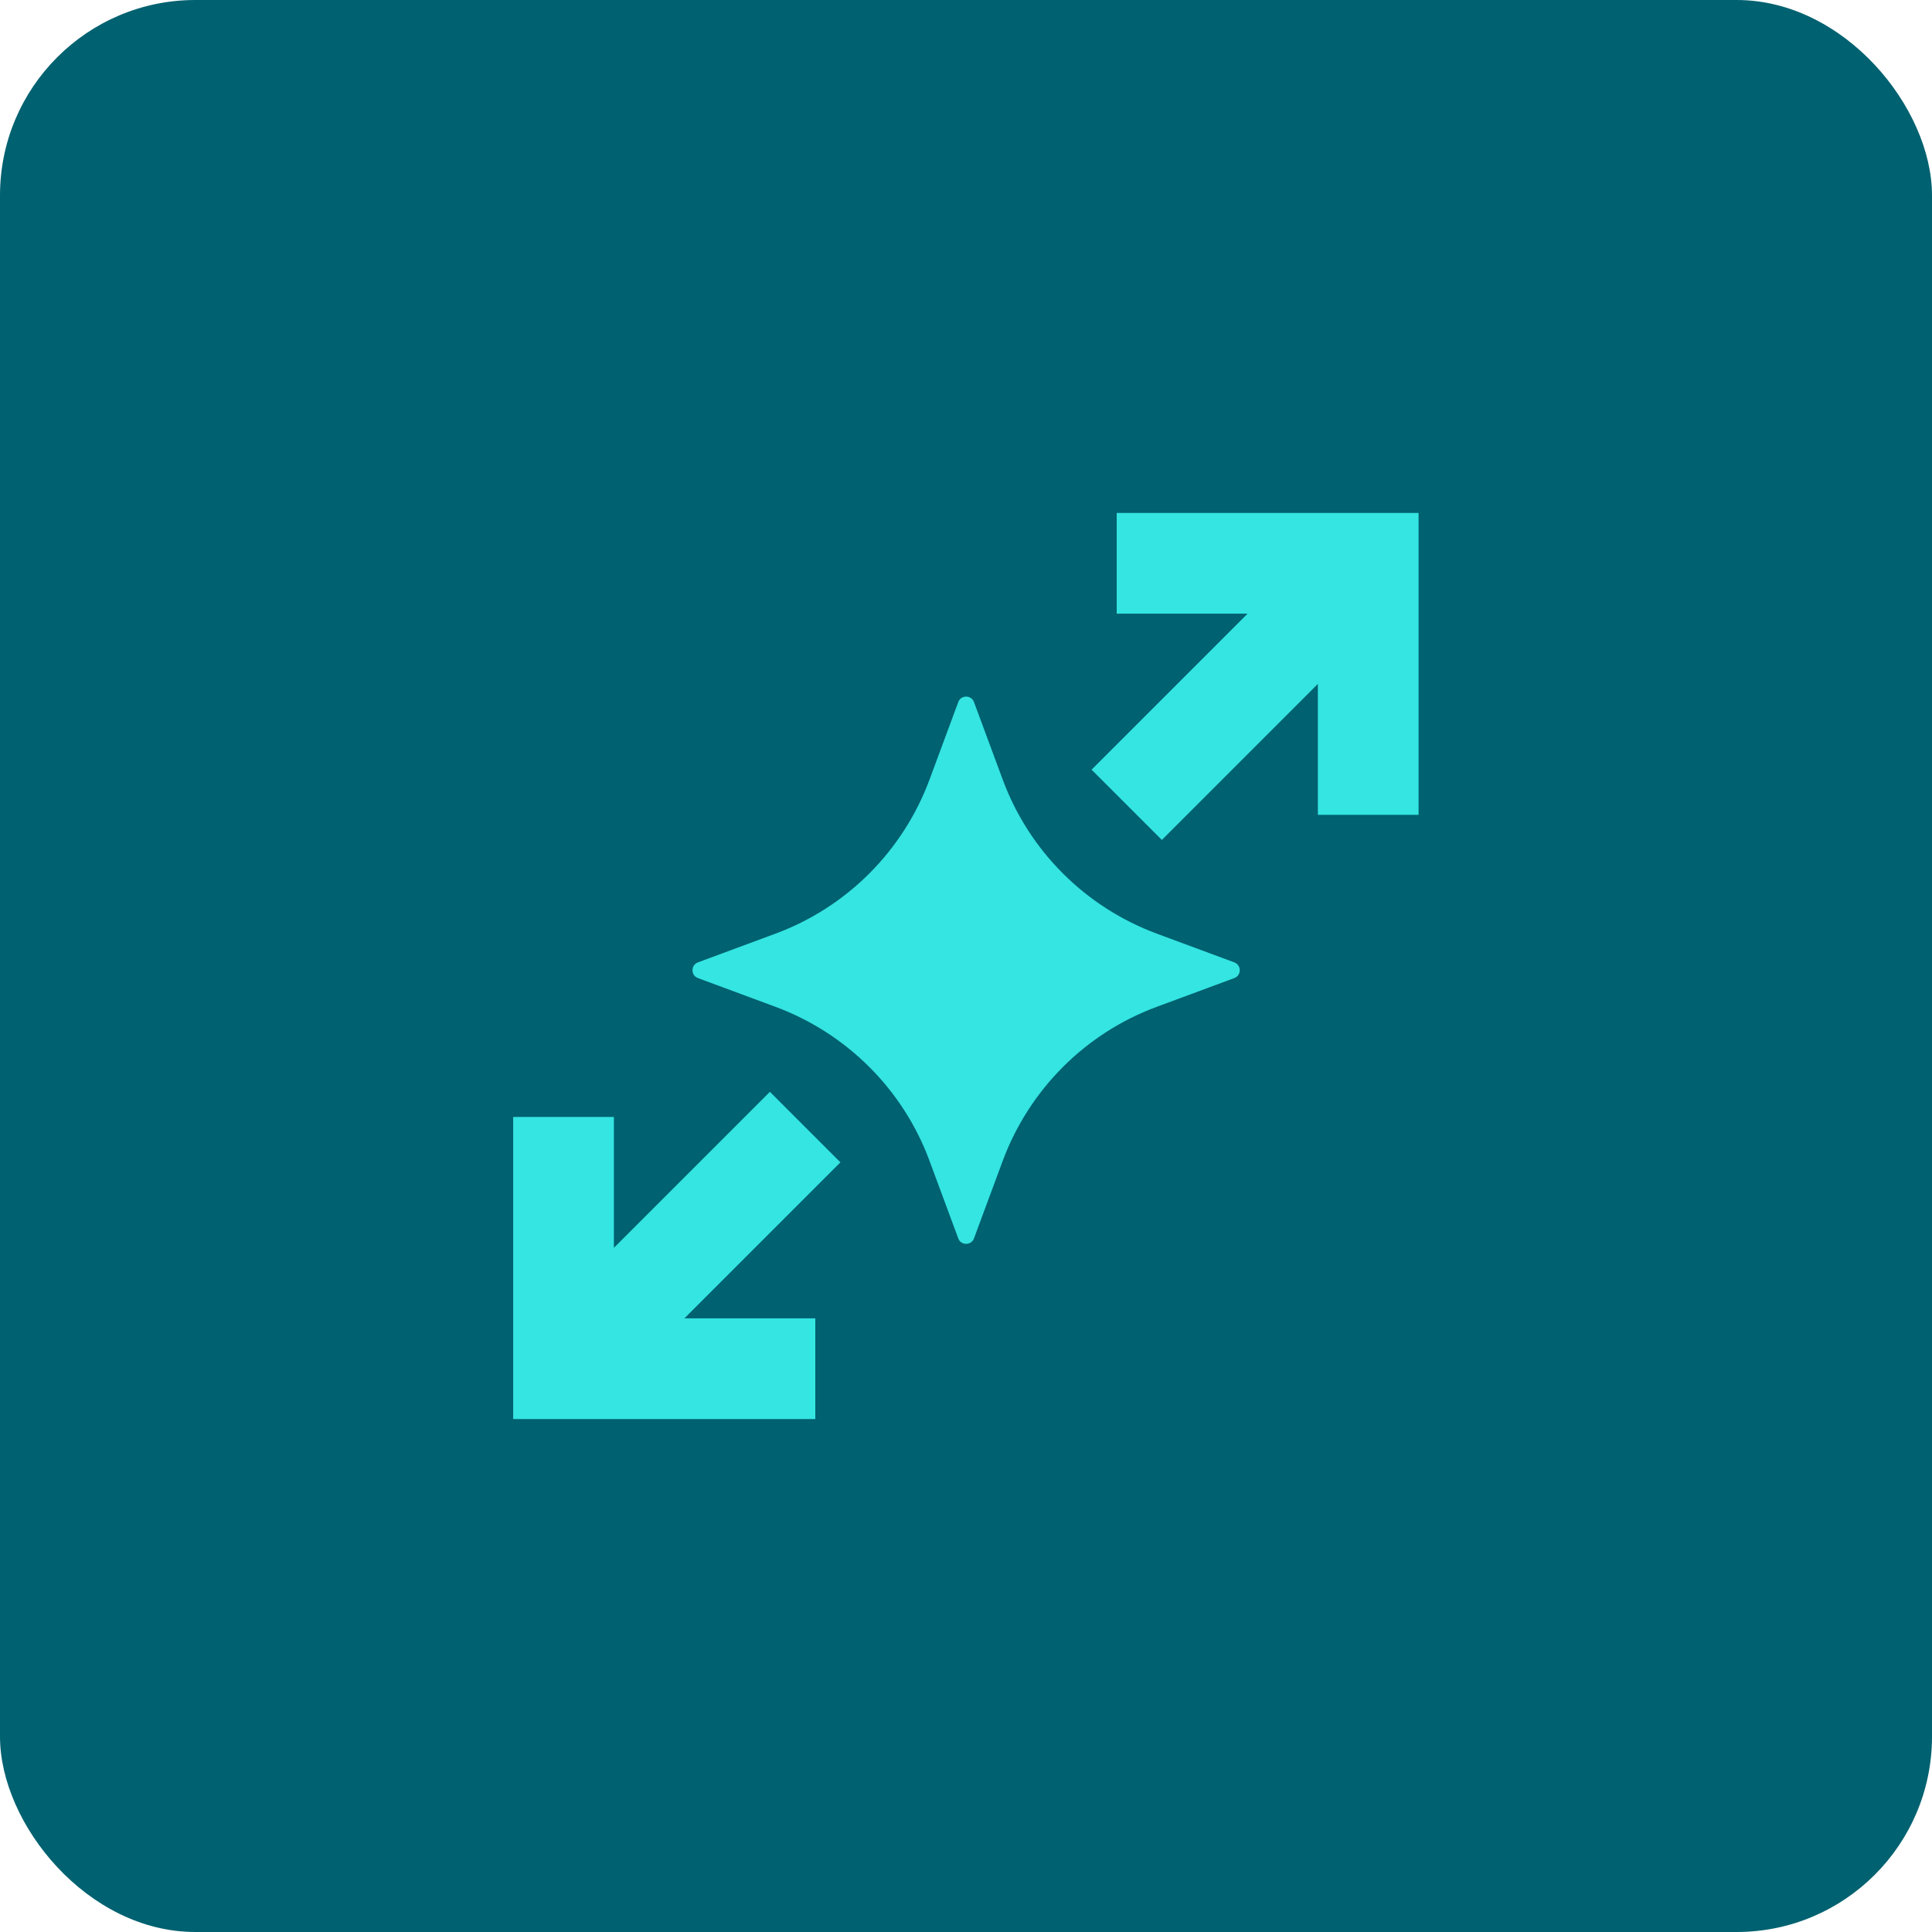
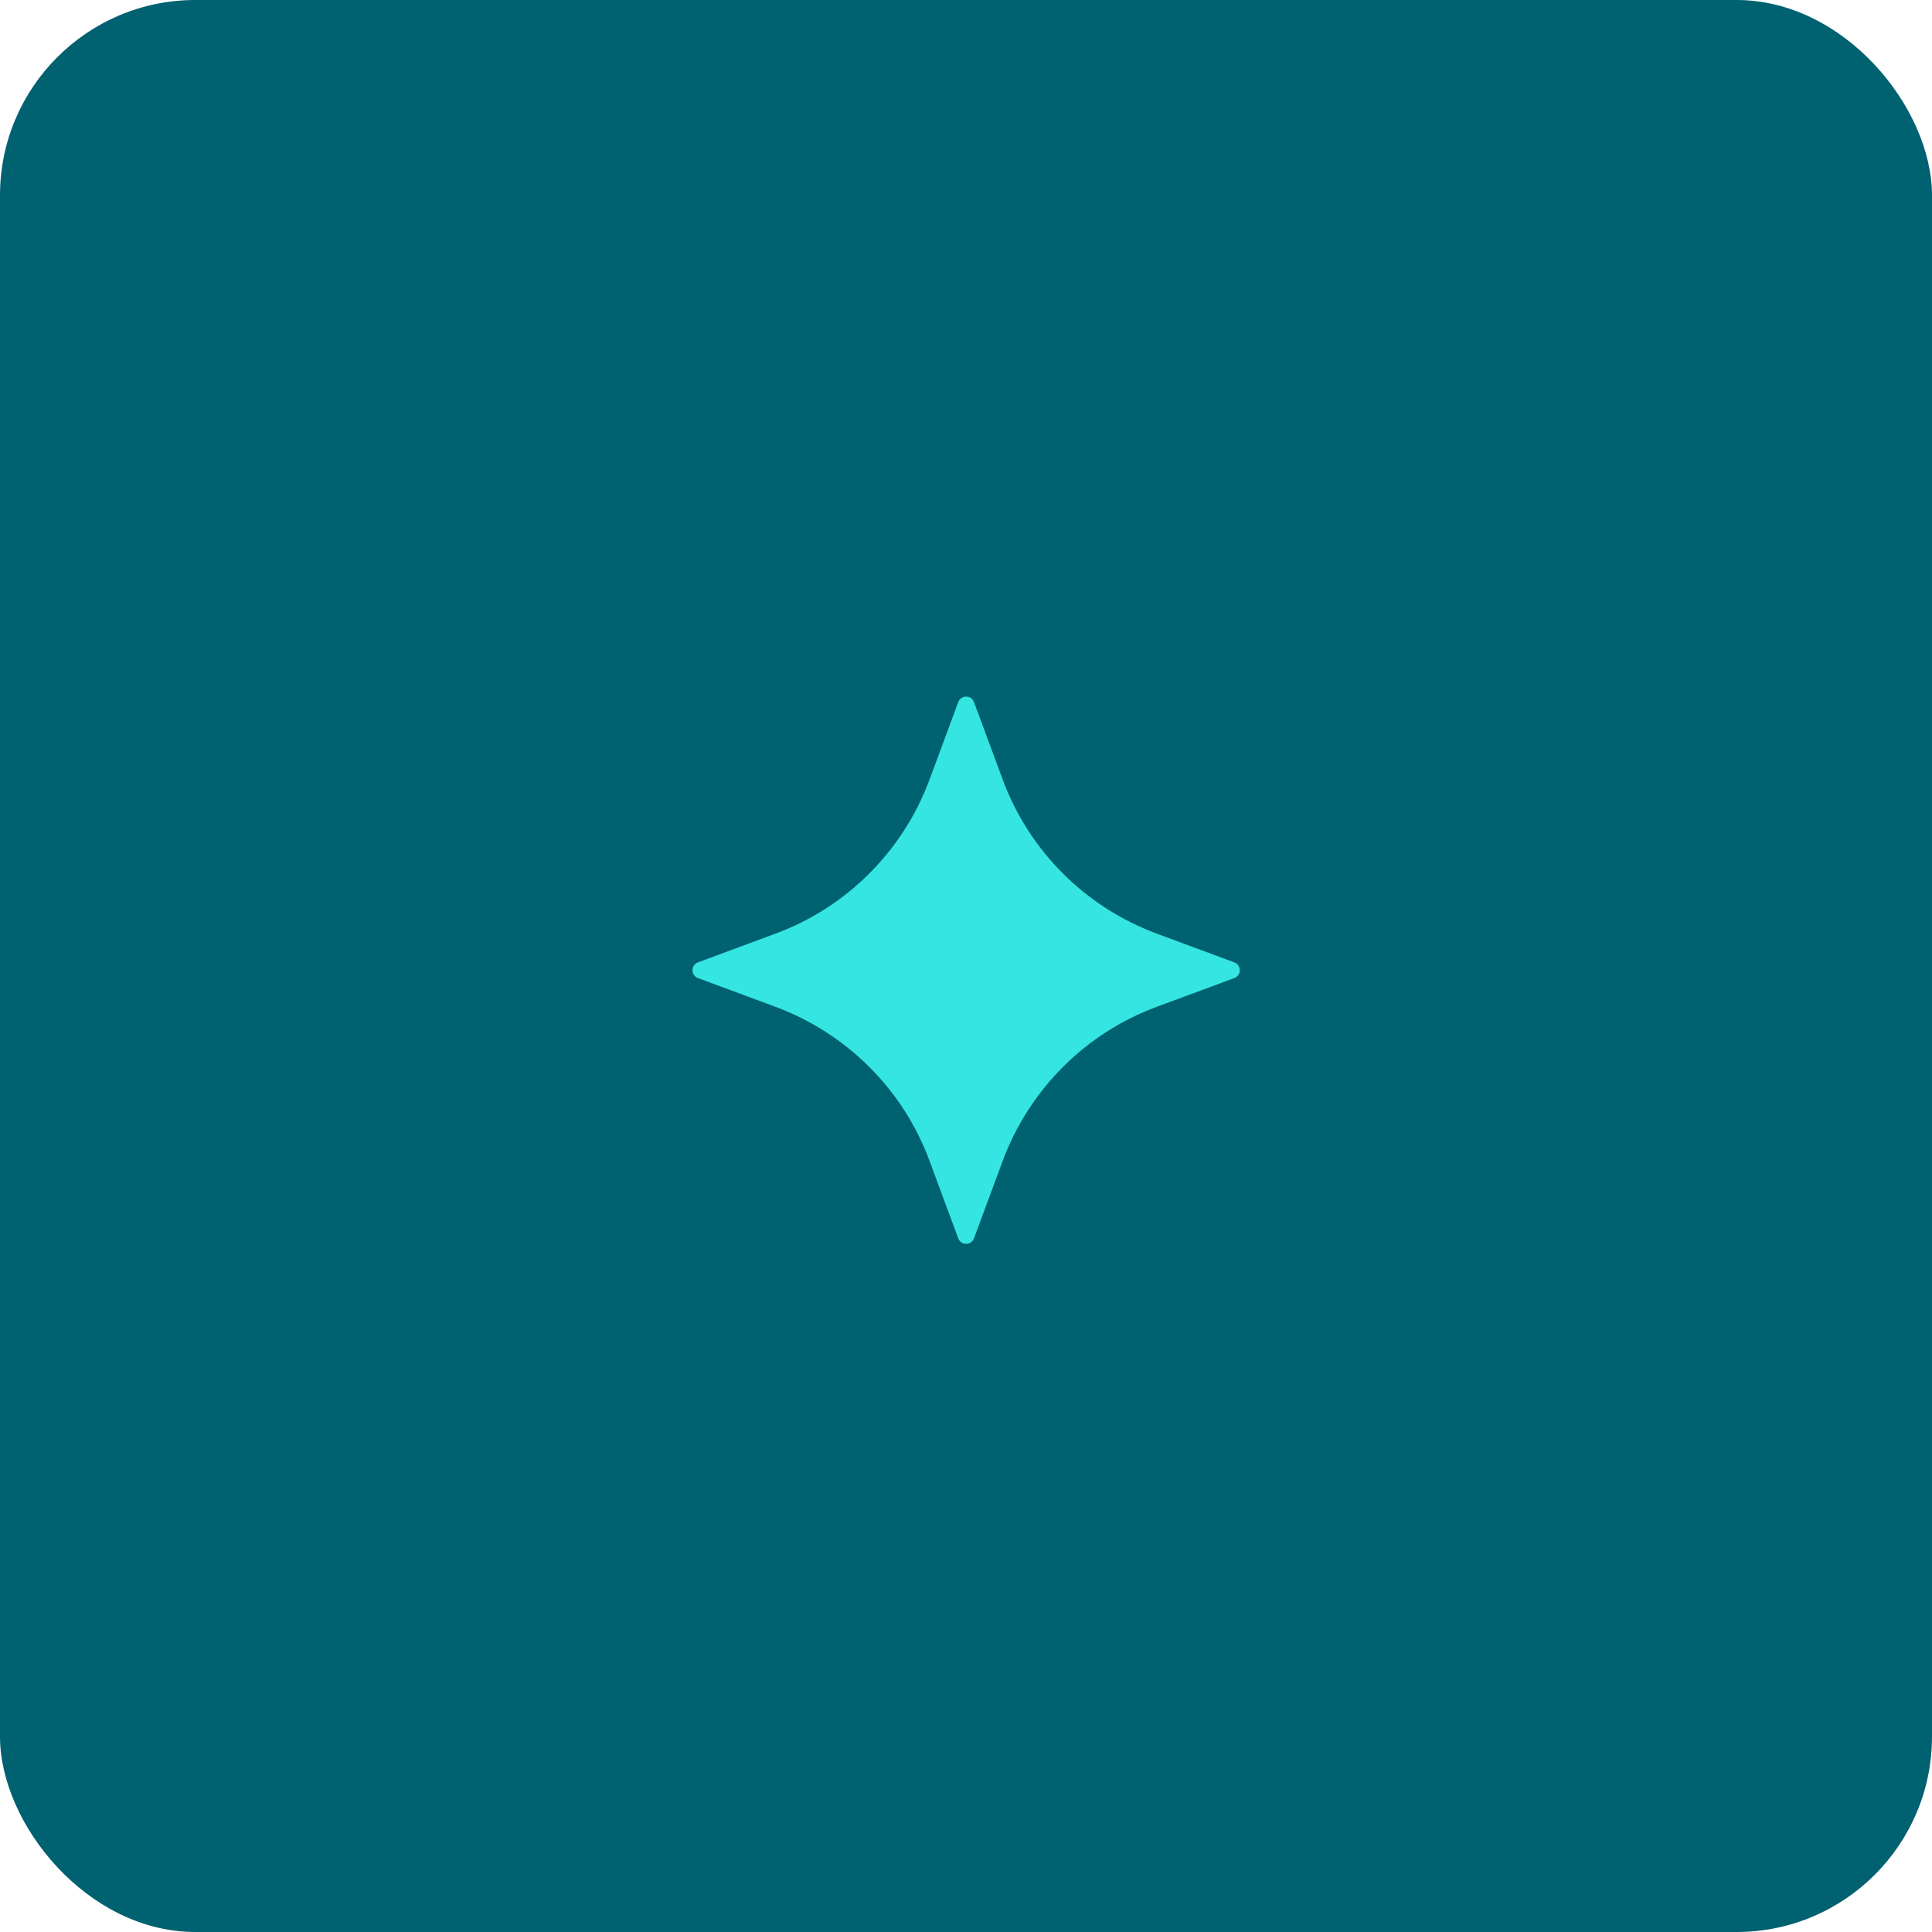
<svg xmlns="http://www.w3.org/2000/svg" id="teal_bg" data-name="teal bg" viewBox="0 0 80 80">
  <defs>
    <style> .cls-1 { fill: #006170; } .cls-2 { fill: #34e5e2; } </style>
  </defs>
  <rect class="cls-1" width="80" height="80" rx="8.09" ry="8.09" />
  <g>
    <path class="cls-2" d="M40.33,29.07l1.19,3.21c1.09,2.95,3.42,5.28,6.38,6.38l3.21,1.19c.3.11.3.54,0,.65l-3.21,1.19c-2.95,1.09-5.28,3.42-6.38,6.38l-1.19,3.21c-.11.3-.54.3-.65,0l-1.19-3.21c-1.09-2.95-3.42-5.28-6.38-6.38l-3.21-1.19c-.3-.11-.3-.54,0-.65l3.21-1.19c2.95-1.09,5.28-3.42,6.38-6.38l1.19-3.21c.11-.3.54-.3.65,0Z" />
-     <path class="cls-2" d="M21.25,58.75v-12.5h4.17v5.42l6.46-6.46,2.92,2.92-6.46,6.46h5.42v4.17h-12.5ZM48.12,34.79l-2.92-2.92,6.46-6.46h-5.42v-4.17h12.5v12.5h-4.17v-5.42l-6.46,6.46Z" />
  </g>
</svg>